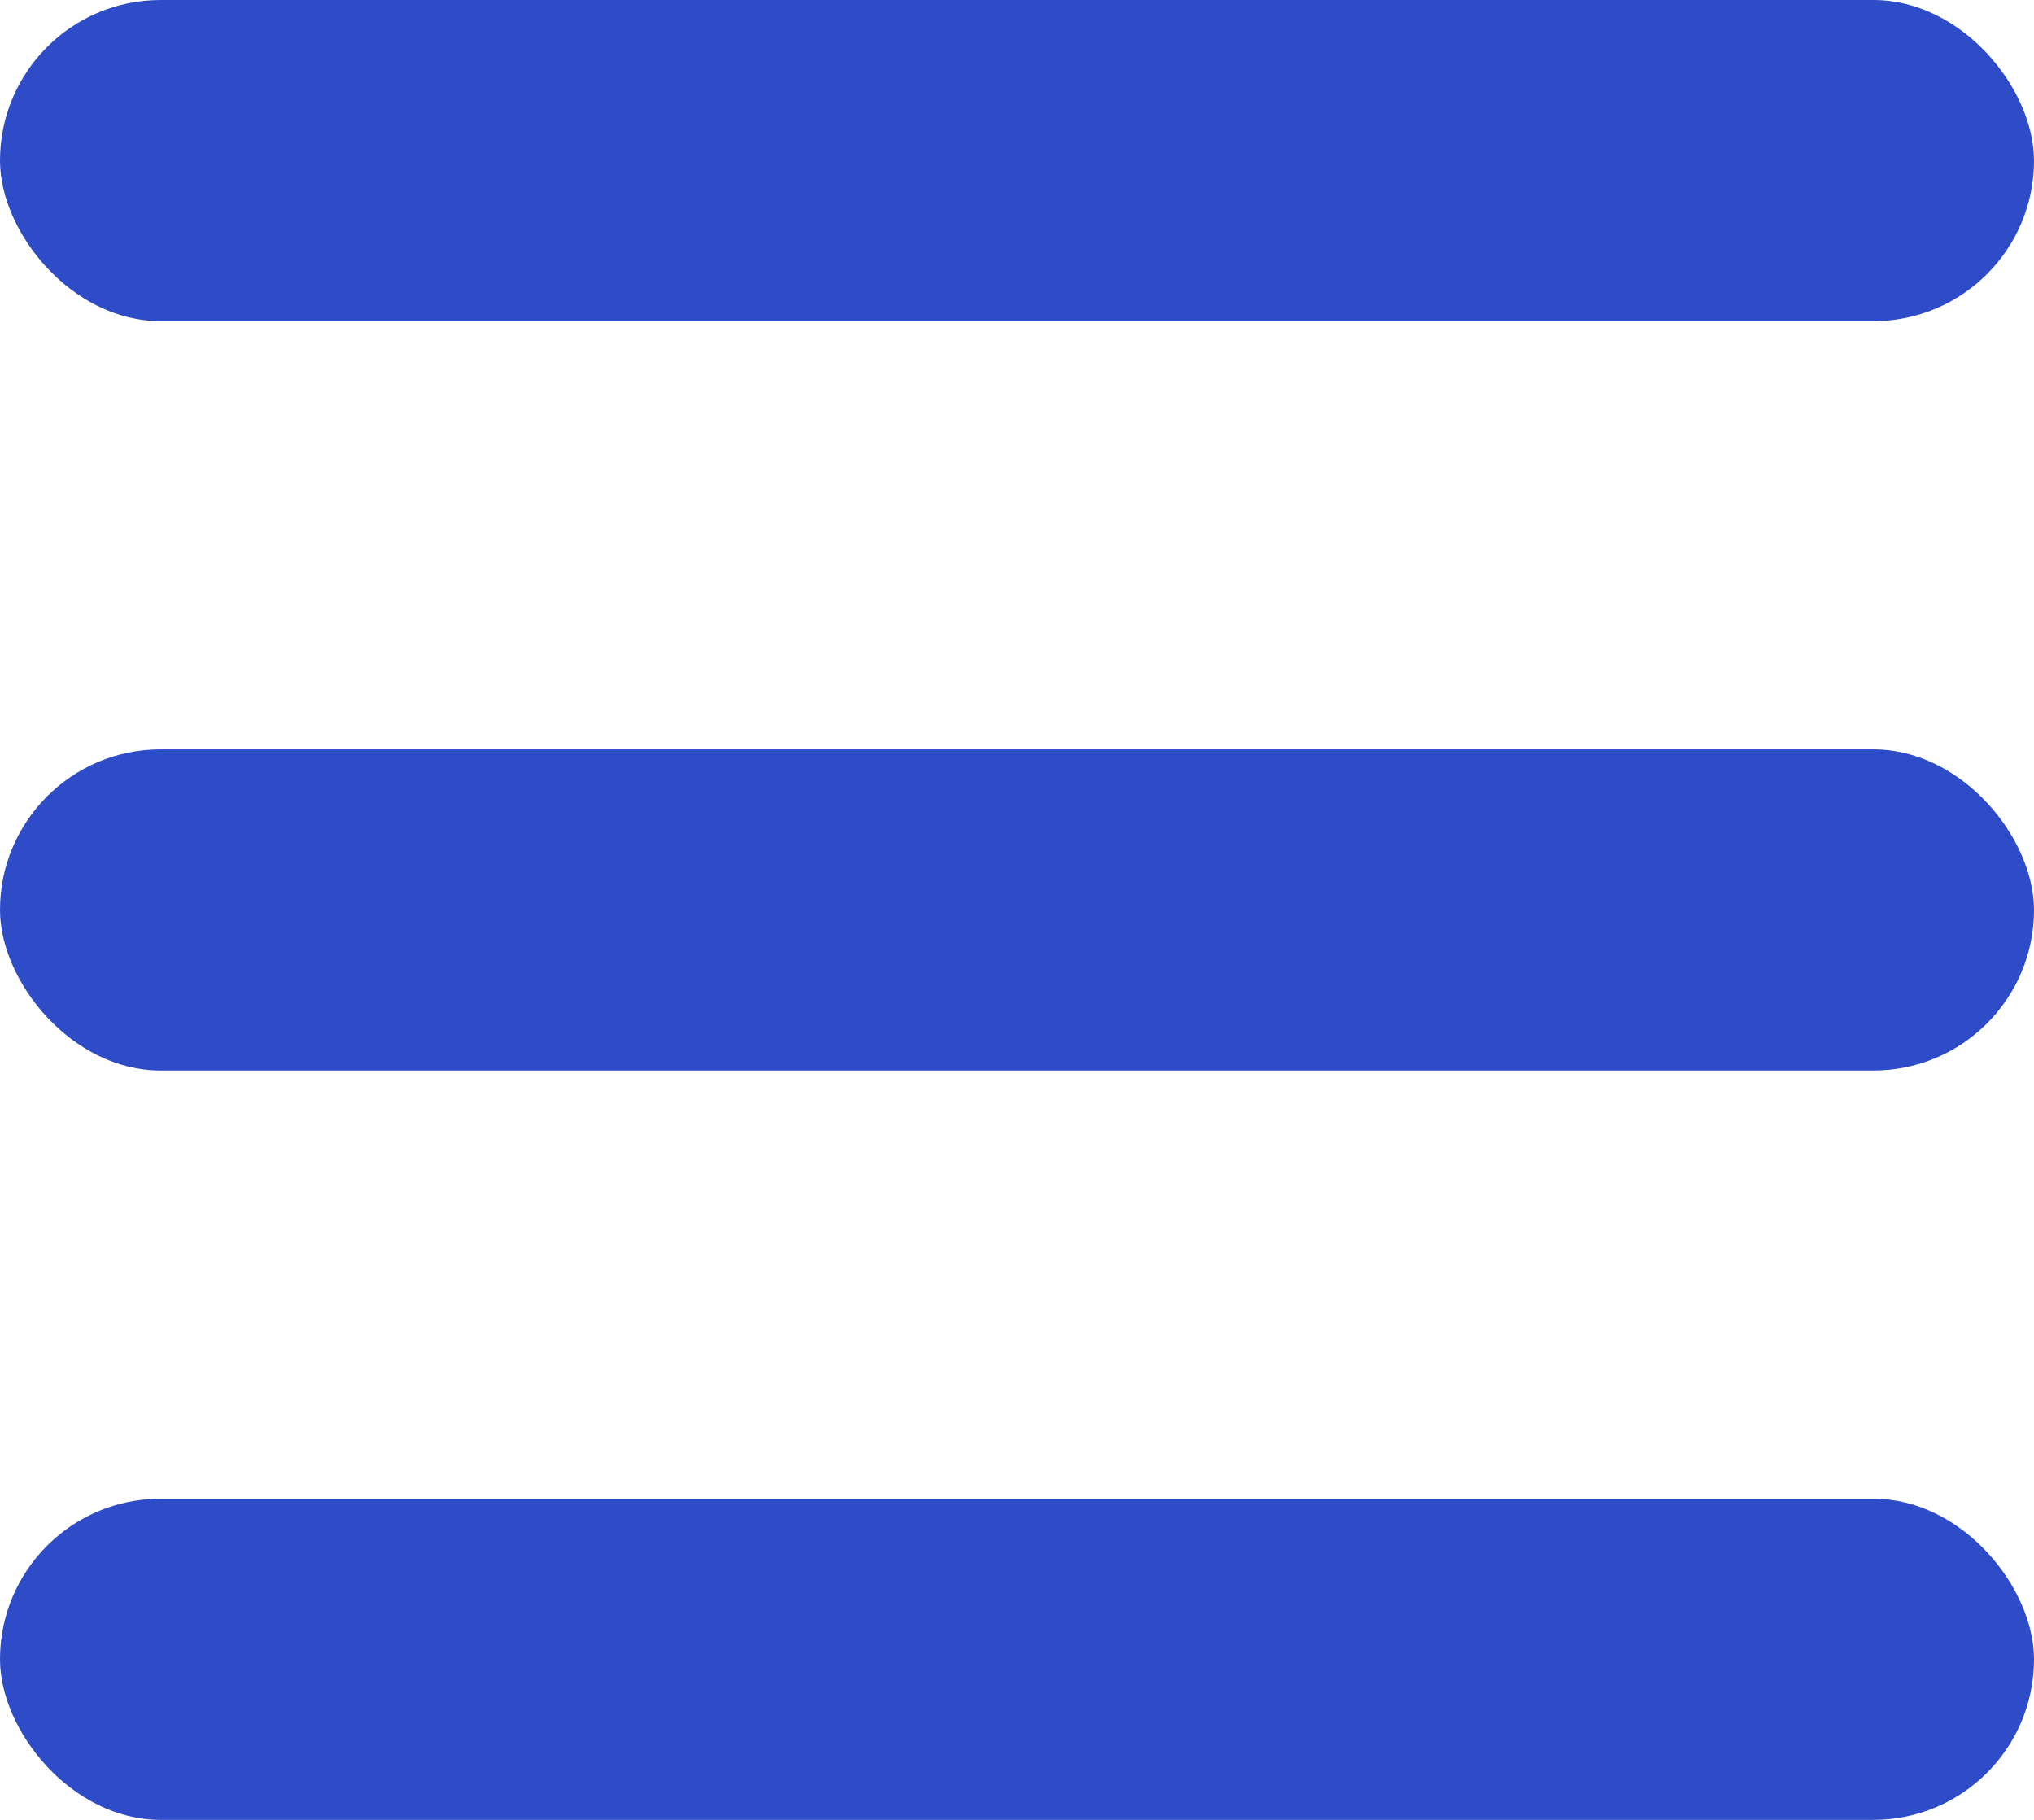
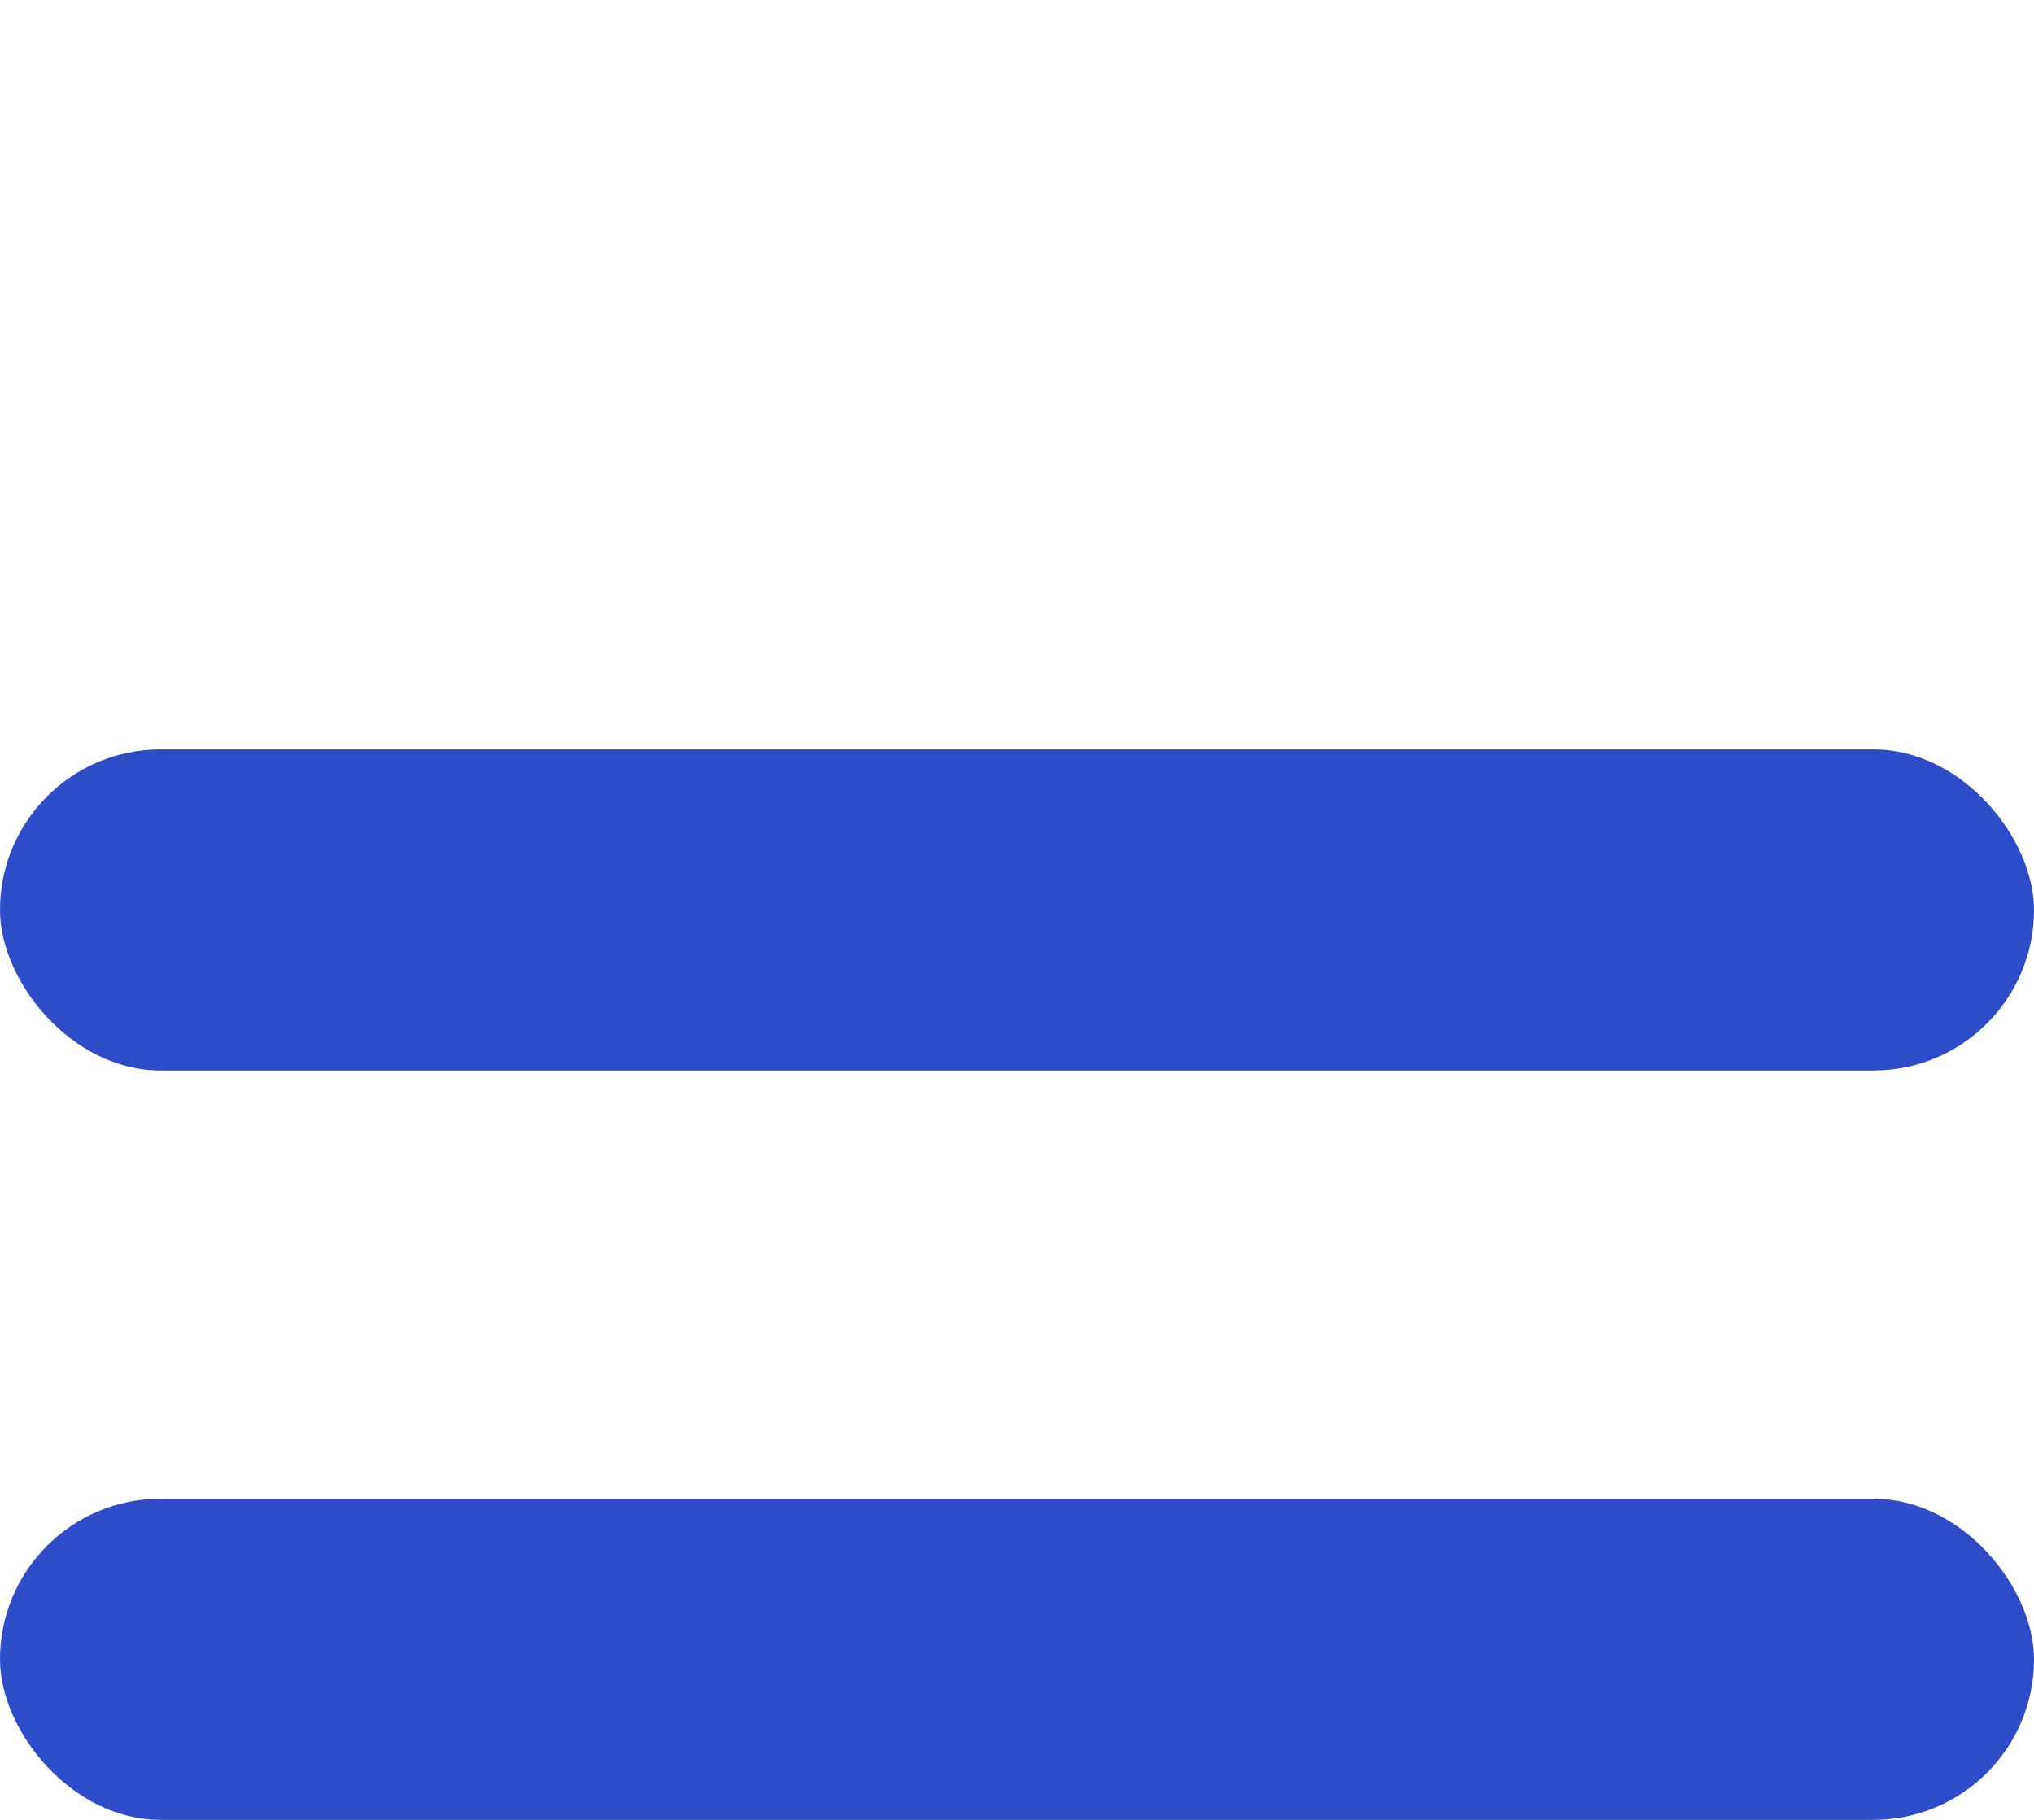
<svg xmlns="http://www.w3.org/2000/svg" width="19" height="17" viewBox="0 0 19 17" fill="none">
  <g fill="#2E4CC7">
-     <rect width="19" height="3" rx="1.5" />
    <rect y="7" width="19" height="3" rx="1.5" />
    <rect y="14" width="19" height="3" rx="1.5" />
  </g>
</svg>